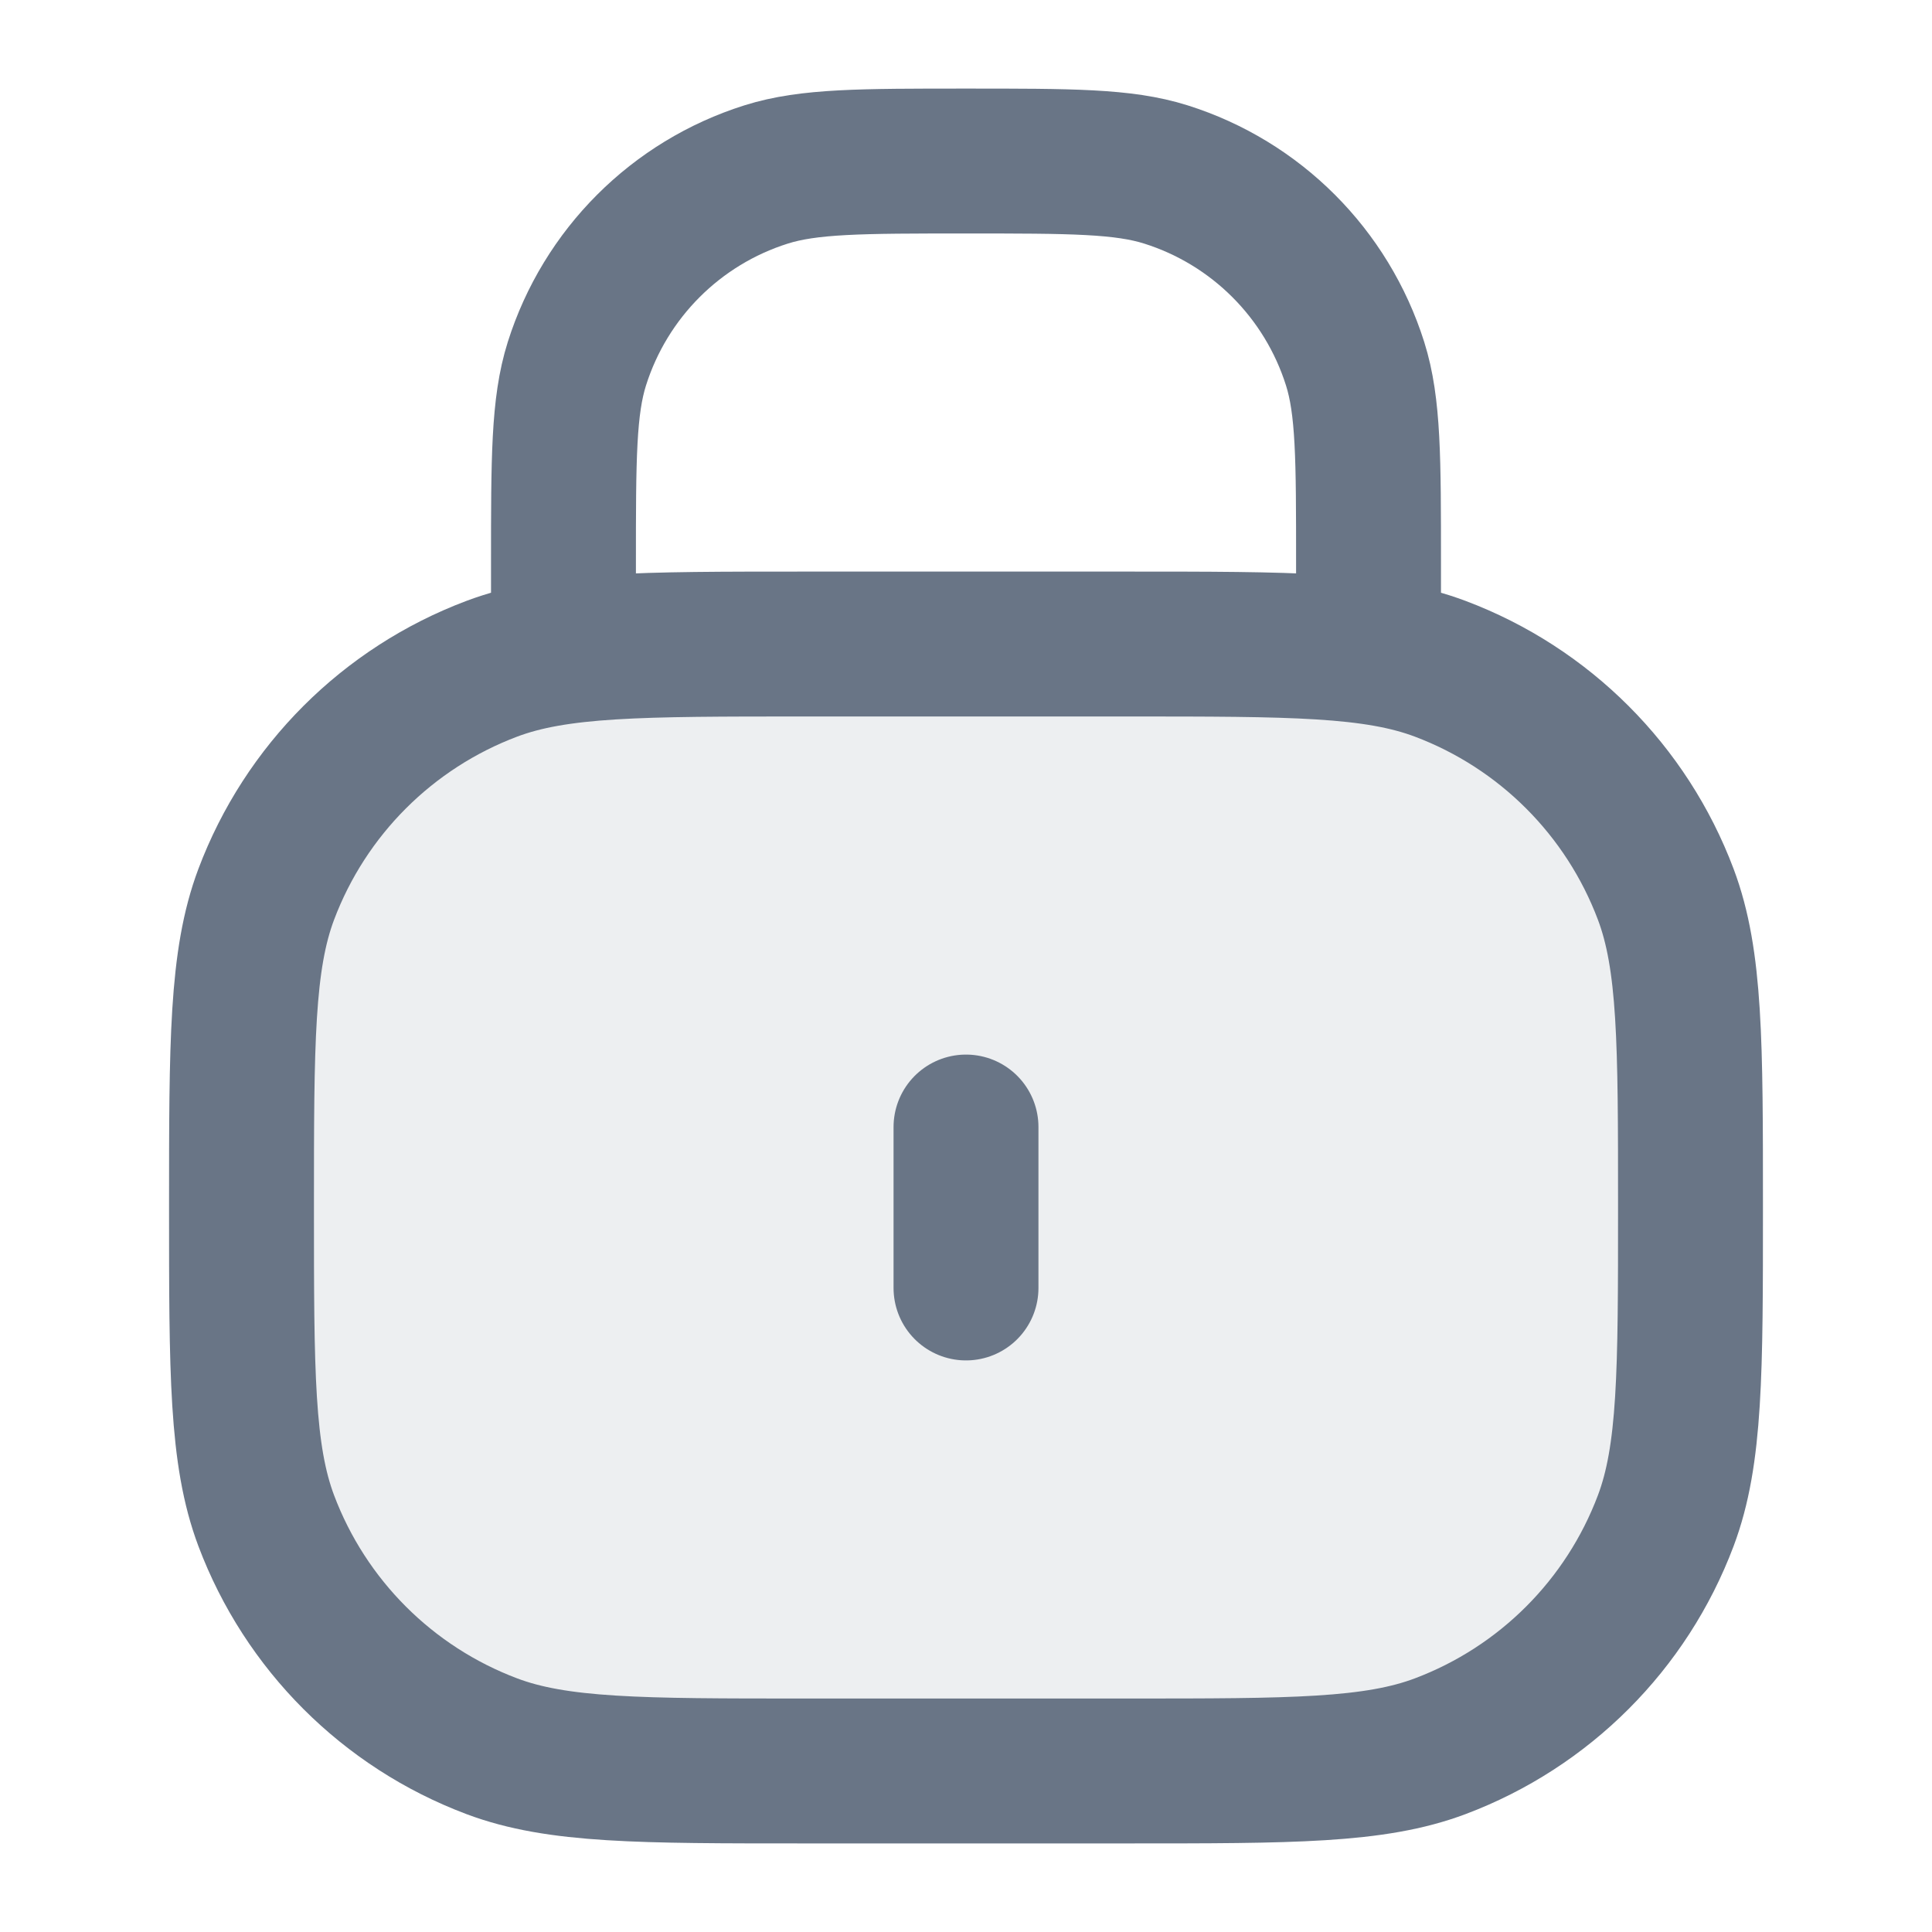
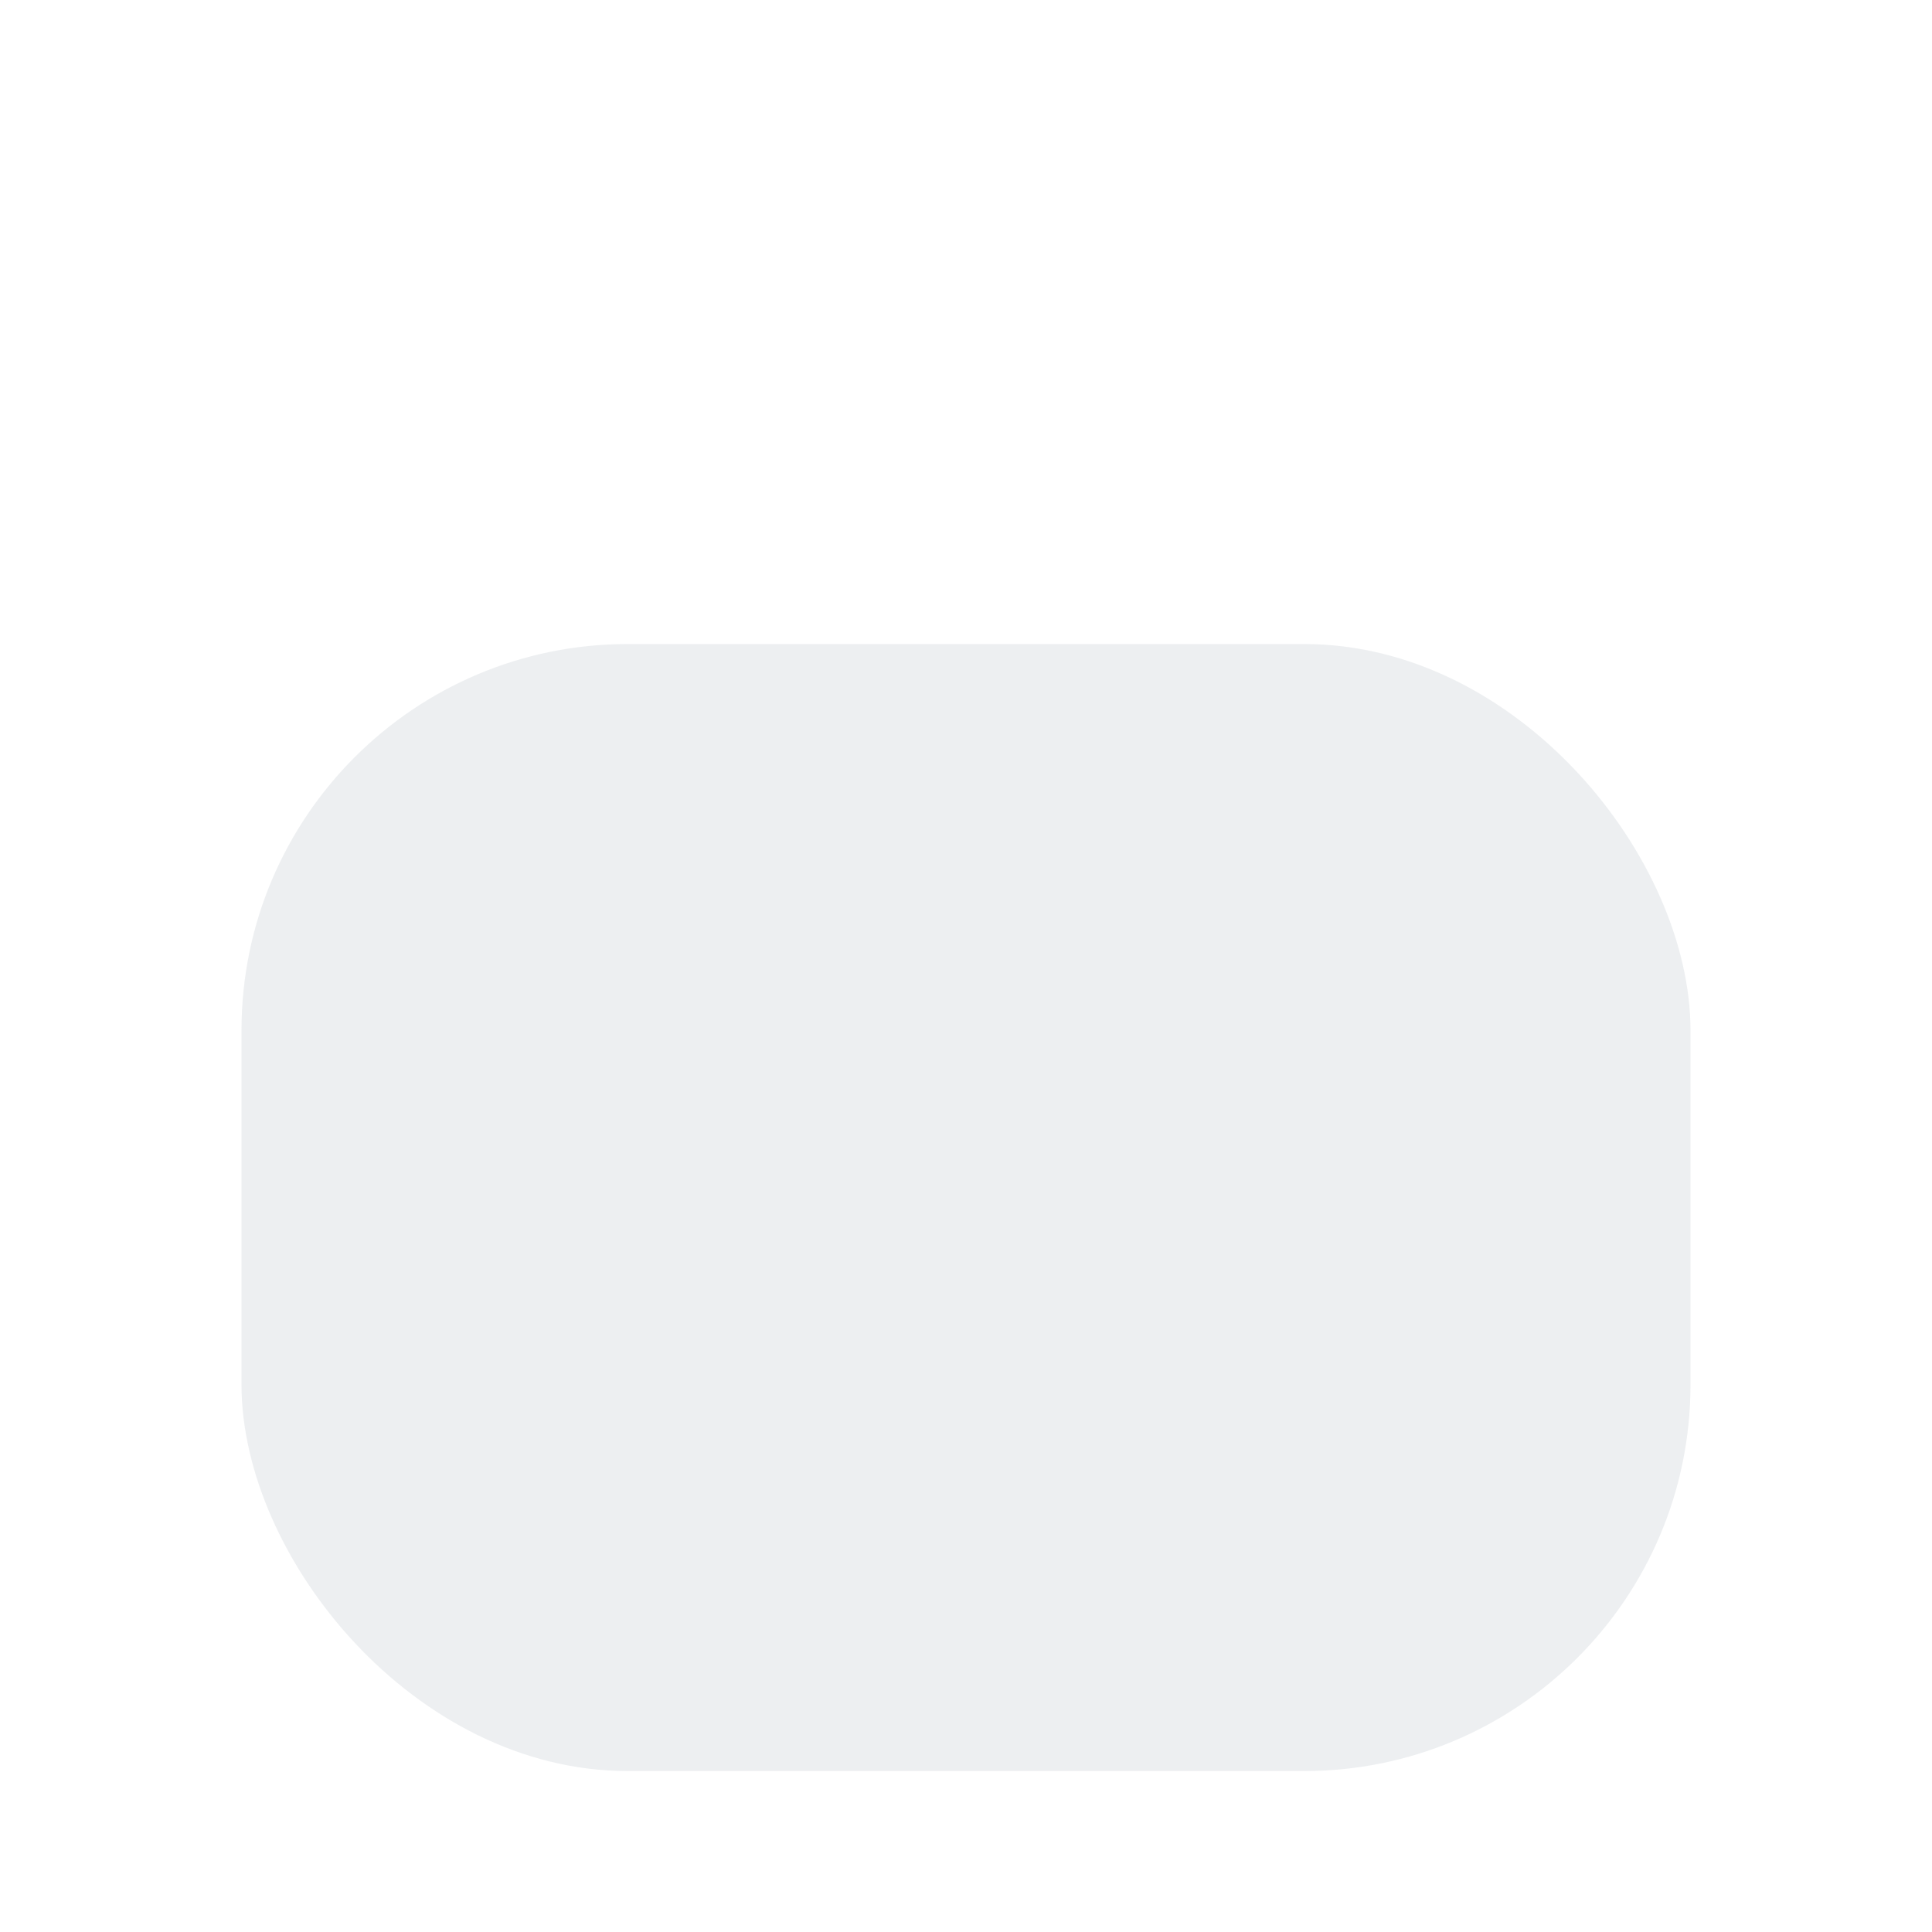
<svg xmlns="http://www.w3.org/2000/svg" width="20" height="20" viewBox="0 0 20 20" fill="none">
  <g id="basic / email">
    <rect id="Fill" opacity="0.12" x="2.5" y="6.667" width="15" height="11.667" rx="4" fill="#697586" />
-     <path id="Vector" d="M5.833 6.667V5.833C5.833 4.748 5.833 4.205 5.972 3.765C6.267 2.831 6.998 2.1 7.931 1.806C8.372 1.667 8.914 1.667 10 1.667V1.667C11.086 1.667 11.628 1.667 12.069 1.806C13.002 2.1 13.733 2.831 14.028 3.765C14.167 4.205 14.167 4.748 14.167 5.833V6.667M10 11.667V13.333M8.333 18.333H11.667C13.374 18.333 14.228 18.333 14.909 18.077C15.987 17.671 16.838 16.82 17.244 15.742C17.5 15.061 17.5 14.207 17.5 12.5V12.5C17.5 10.793 17.5 9.939 17.244 9.258C16.838 8.18 15.987 7.329 14.909 6.923C14.228 6.667 13.374 6.667 11.667 6.667H8.333C6.626 6.667 5.772 6.667 5.091 6.923C4.013 7.329 3.162 8.18 2.756 9.258C2.5 9.939 2.5 10.793 2.5 12.5V12.5C2.5 14.207 2.5 15.061 2.756 15.742C3.162 16.82 4.013 17.671 5.091 18.077C5.772 18.333 6.626 18.333 8.333 18.333Z" stroke="#697586" stroke-width="1.5" stroke-linecap="round" />
  </g>
</svg>